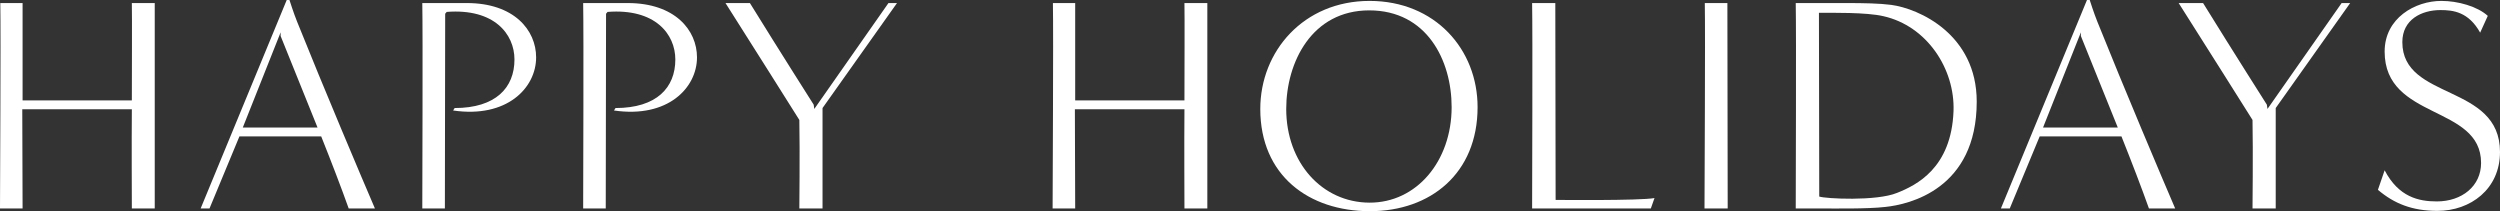
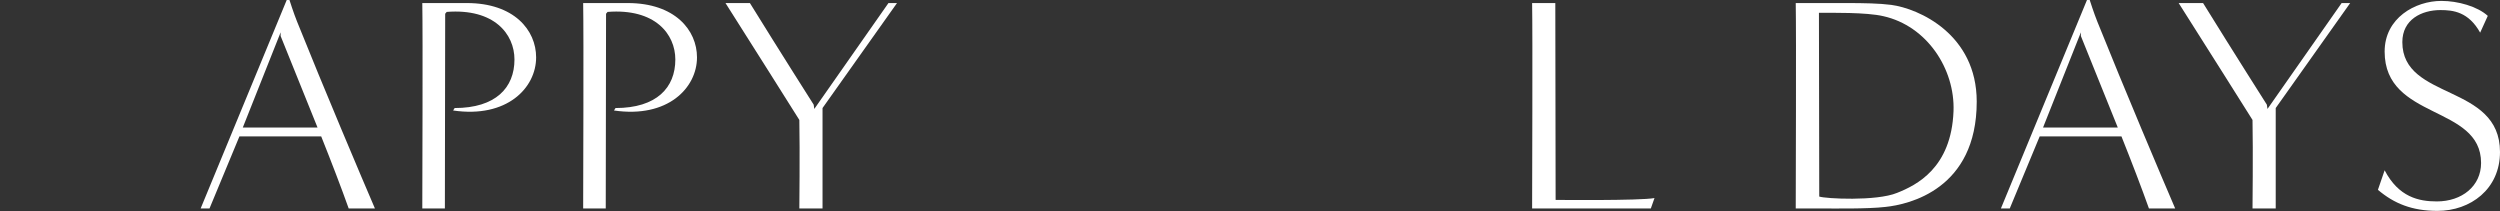
<svg xmlns="http://www.w3.org/2000/svg" id="_イヤー_2" viewBox="0 0 476.478 40.251">
  <rect x="0" y="0" width="476.478" height="40.251" fill="#333333" stroke="none" />
  <defs>
    <style>.cls-1{fill:#fff;}</style>
  </defs>
  <g id="design">
    <g>
-       <path class="cls-1" d="M25.128,39.728c0-1.861-.058-12.04,0-18.904H4.246c0,4.246,.058,12.738,.058,18.904H0C0,36.296,.175,6.631,.058,.582H4.304V19.137H25.128c0-5.351,.058-15.996,0-18.555h4.363V39.728h-4.363Z" />
      <path class="cls-1" d="M66.455,39.728c-1.338-3.781-3.374-9.074-5.235-13.727h-15.589l-5.7,13.727h-1.687L54.647,0h.523s.814,2.559,1.454,4.13c5.06,12.622,12.448,30.072,14.832,35.598h-5.002Zm-5.933-15.414c-3.083-7.678-7.038-17.45-7.038-17.45v-.698l-7.213,18.148h14.251Z" />
      <path class="cls-1" d="M80.486,39.728c0-3.432,.116-33.097,0-39.146h8.492c9.016,0,13.204,5.177,13.204,10.354,0,5.817-5.584,11.633-15.821,10.121l.291-.465c7.853,0,11.401-3.897,11.401-9.248,0-4.828-3.839-9.772-12.913-9.074l-.291,.349c0,11.168-.058,25.942-.058,37.11h-4.304Z" />
      <path class="cls-1" d="M111.146,39.728c0-3.432,.116-33.097,0-39.146h8.492c9.016,0,13.204,5.177,13.204,10.354,0,5.817-5.584,11.633-15.821,10.121l.291-.465c7.853,0,11.401-3.897,11.401-9.248,0-4.828-3.839-9.772-12.913-9.074l-.291,.349c0,11.168-.058,25.942-.058,37.11h-4.304Z" />
      <path class="cls-1" d="M152.347,39.728s.116-10.819,0-16.868c0,0-10.877-17.275-14.076-22.278h4.653c5.759,9.307,12.157,19.369,12.157,19.369l.116,.814L169.331,.582h1.629l-14.193,20.009v19.137h-4.42Z" />
-       <path class="cls-1" d="M225.745,39.728c0-1.861-.058-12.04,0-18.904h-20.882c0,4.246,.058,12.738,.058,18.904h-4.304c0-3.432,.175-33.097,.058-39.146h4.246V19.137h20.823c0-5.351,.058-15.996,0-18.555h4.363V39.728h-4.363Z" />
-       <path class="cls-1" d="M261.081,40.251c-11.633,0-20.882-6.805-20.882-19.486,0-10.993,8.26-20.591,20.824-20.591,12.506,0,20.591,9.248,20.591,20.242,0,12.622-8.958,19.835-20.533,19.835Zm15.588-19.835c0-8.899-4.711-18.439-15.705-18.439-10.935,0-15.821,9.888-15.821,18.788,0,10.295,6.864,17.799,15.821,17.857,9.016,.058,15.705-7.911,15.705-18.206Z" />
      <path class="cls-1" d="M292.008,39.728c0-3.432,.116-33.097,0-39.146h4.421l.058,37.517s15.996,.174,18.846-.349l-.698,1.978h-22.627Z" />
-       <path class="cls-1" d="M324.862,39.728c0-3.432,.175-33.097,.058-39.146h4.305c0,11.168,.058,28.036,.058,39.146h-4.421Z" />
      <path class="cls-1" d="M342.251,39.728c0-3.432,.116-33.097,0-39.146h9.714c3.199,0,6.282,.058,8.493,.349,5.235,.698,16.287,5.584,16.287,18.439,0,16.694-12.913,19.602-17.392,20.067-3.49,.407-9.946,.291-12.506,.291h-4.595Zm4.479-2.268c1.105,.407,10.877,.931,14.833-.698,3.665-1.454,10.354-4.711,10.761-15.589,.291-8.027-5.061-16.228-13.378-18.09-3.199-.756-9.888-.64-12.273-.64,0,11.168,.058,23.848,.058,35.016Z" />
      <path class="cls-1" d="M409.567,39.728c-1.338-3.781-3.374-9.074-5.235-13.727h-15.588l-5.7,13.727h-1.687L397.759,0h.523s.814,2.559,1.454,4.13c5.06,12.622,12.448,30.072,14.832,35.598h-5.002Zm-5.933-15.414c-3.083-7.678-7.038-17.45-7.038-17.45v-.698l-7.213,18.148h14.251Z" />
      <path class="cls-1" d="M429.31,39.728s.116-10.819,0-16.868c0,0-10.877-17.275-14.076-22.278h4.653c5.759,9.307,12.157,19.369,12.157,19.369l.117,.814L446.295,.582h1.629l-14.193,20.009v19.137h-4.421Z" />
      <path class="cls-1" d="M454.491,32.457c2.676,5.119,6.515,5.933,9.947,5.933,4.77,0,8.434-2.908,8.434-7.329,0-11.11-18.381-8.143-18.381-21.231,0-6.398,5.817-9.656,10.819-9.656,3.141,0,6.864,1.047,8.841,2.85l-1.454,3.199c-2.21-3.955-5.119-4.304-7.562-4.304-3.606,0-7.271,1.803-7.271,6.107,0,11.168,18.613,7.852,18.613,20.94,0,7.096-5.642,11.226-11.924,11.226-4.828,0-8.26-1.396-11.343-4.013l1.28-3.723Z" />
    </g>
  </g>
</svg>